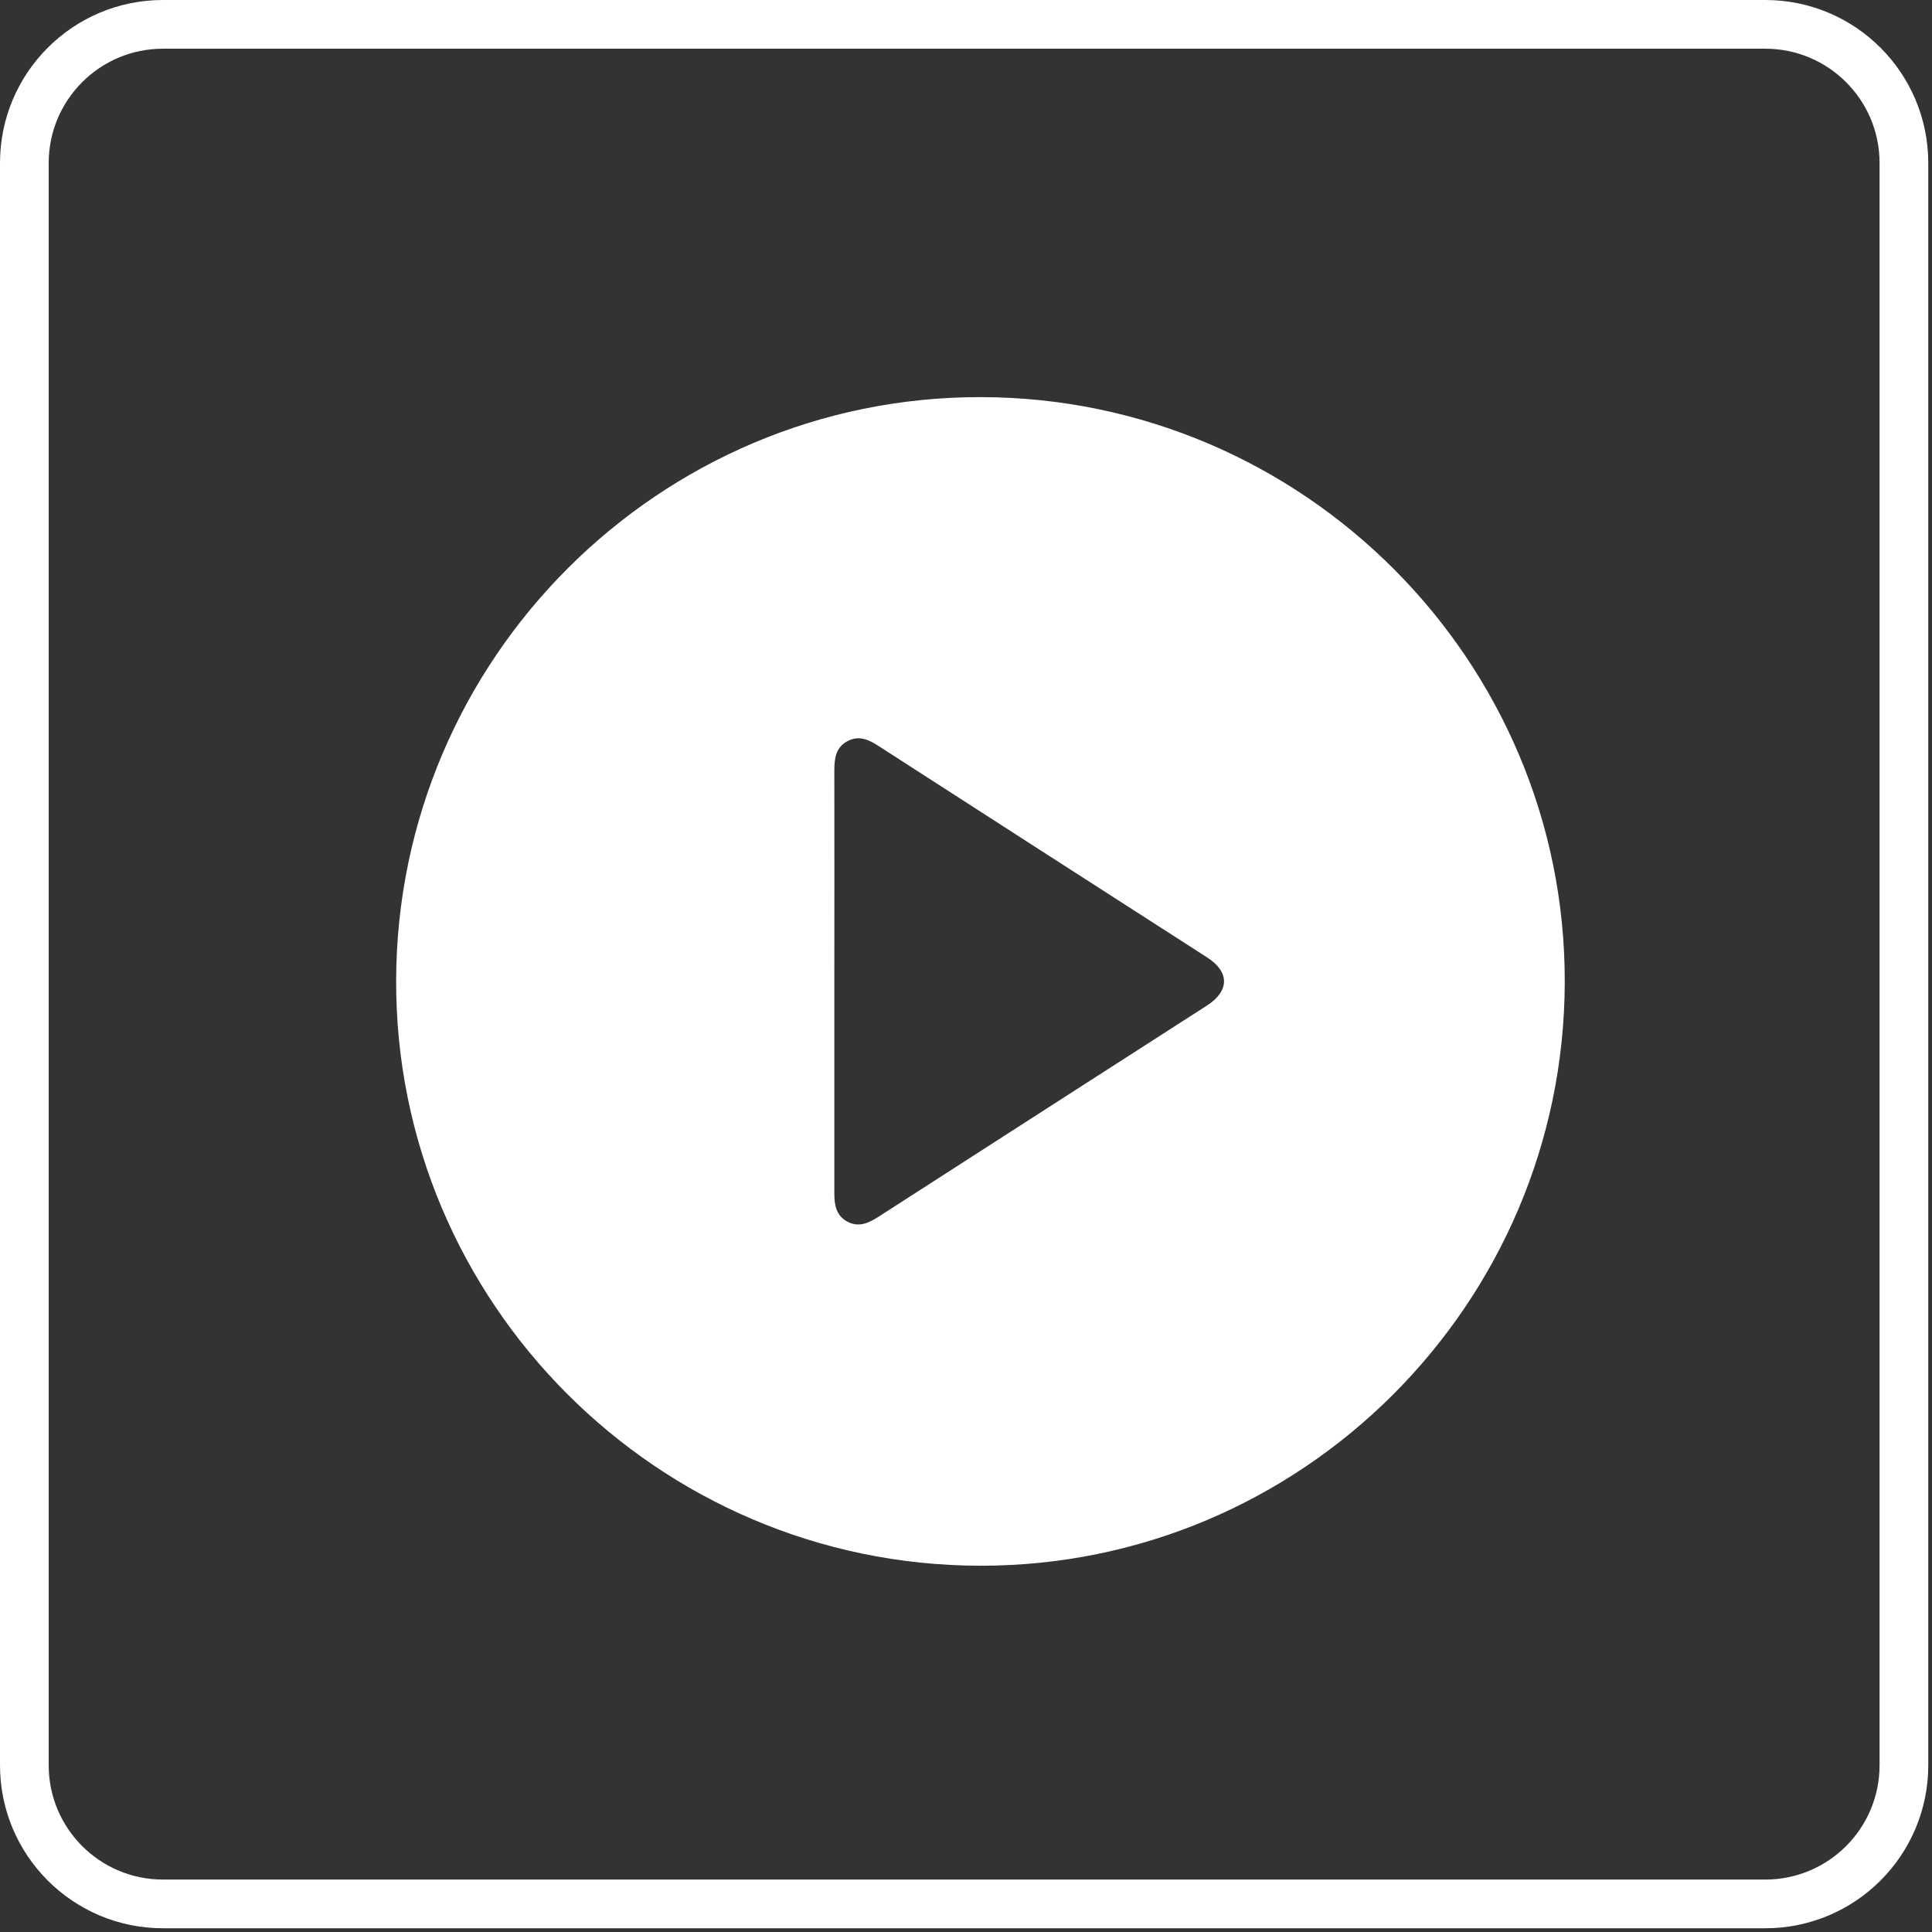
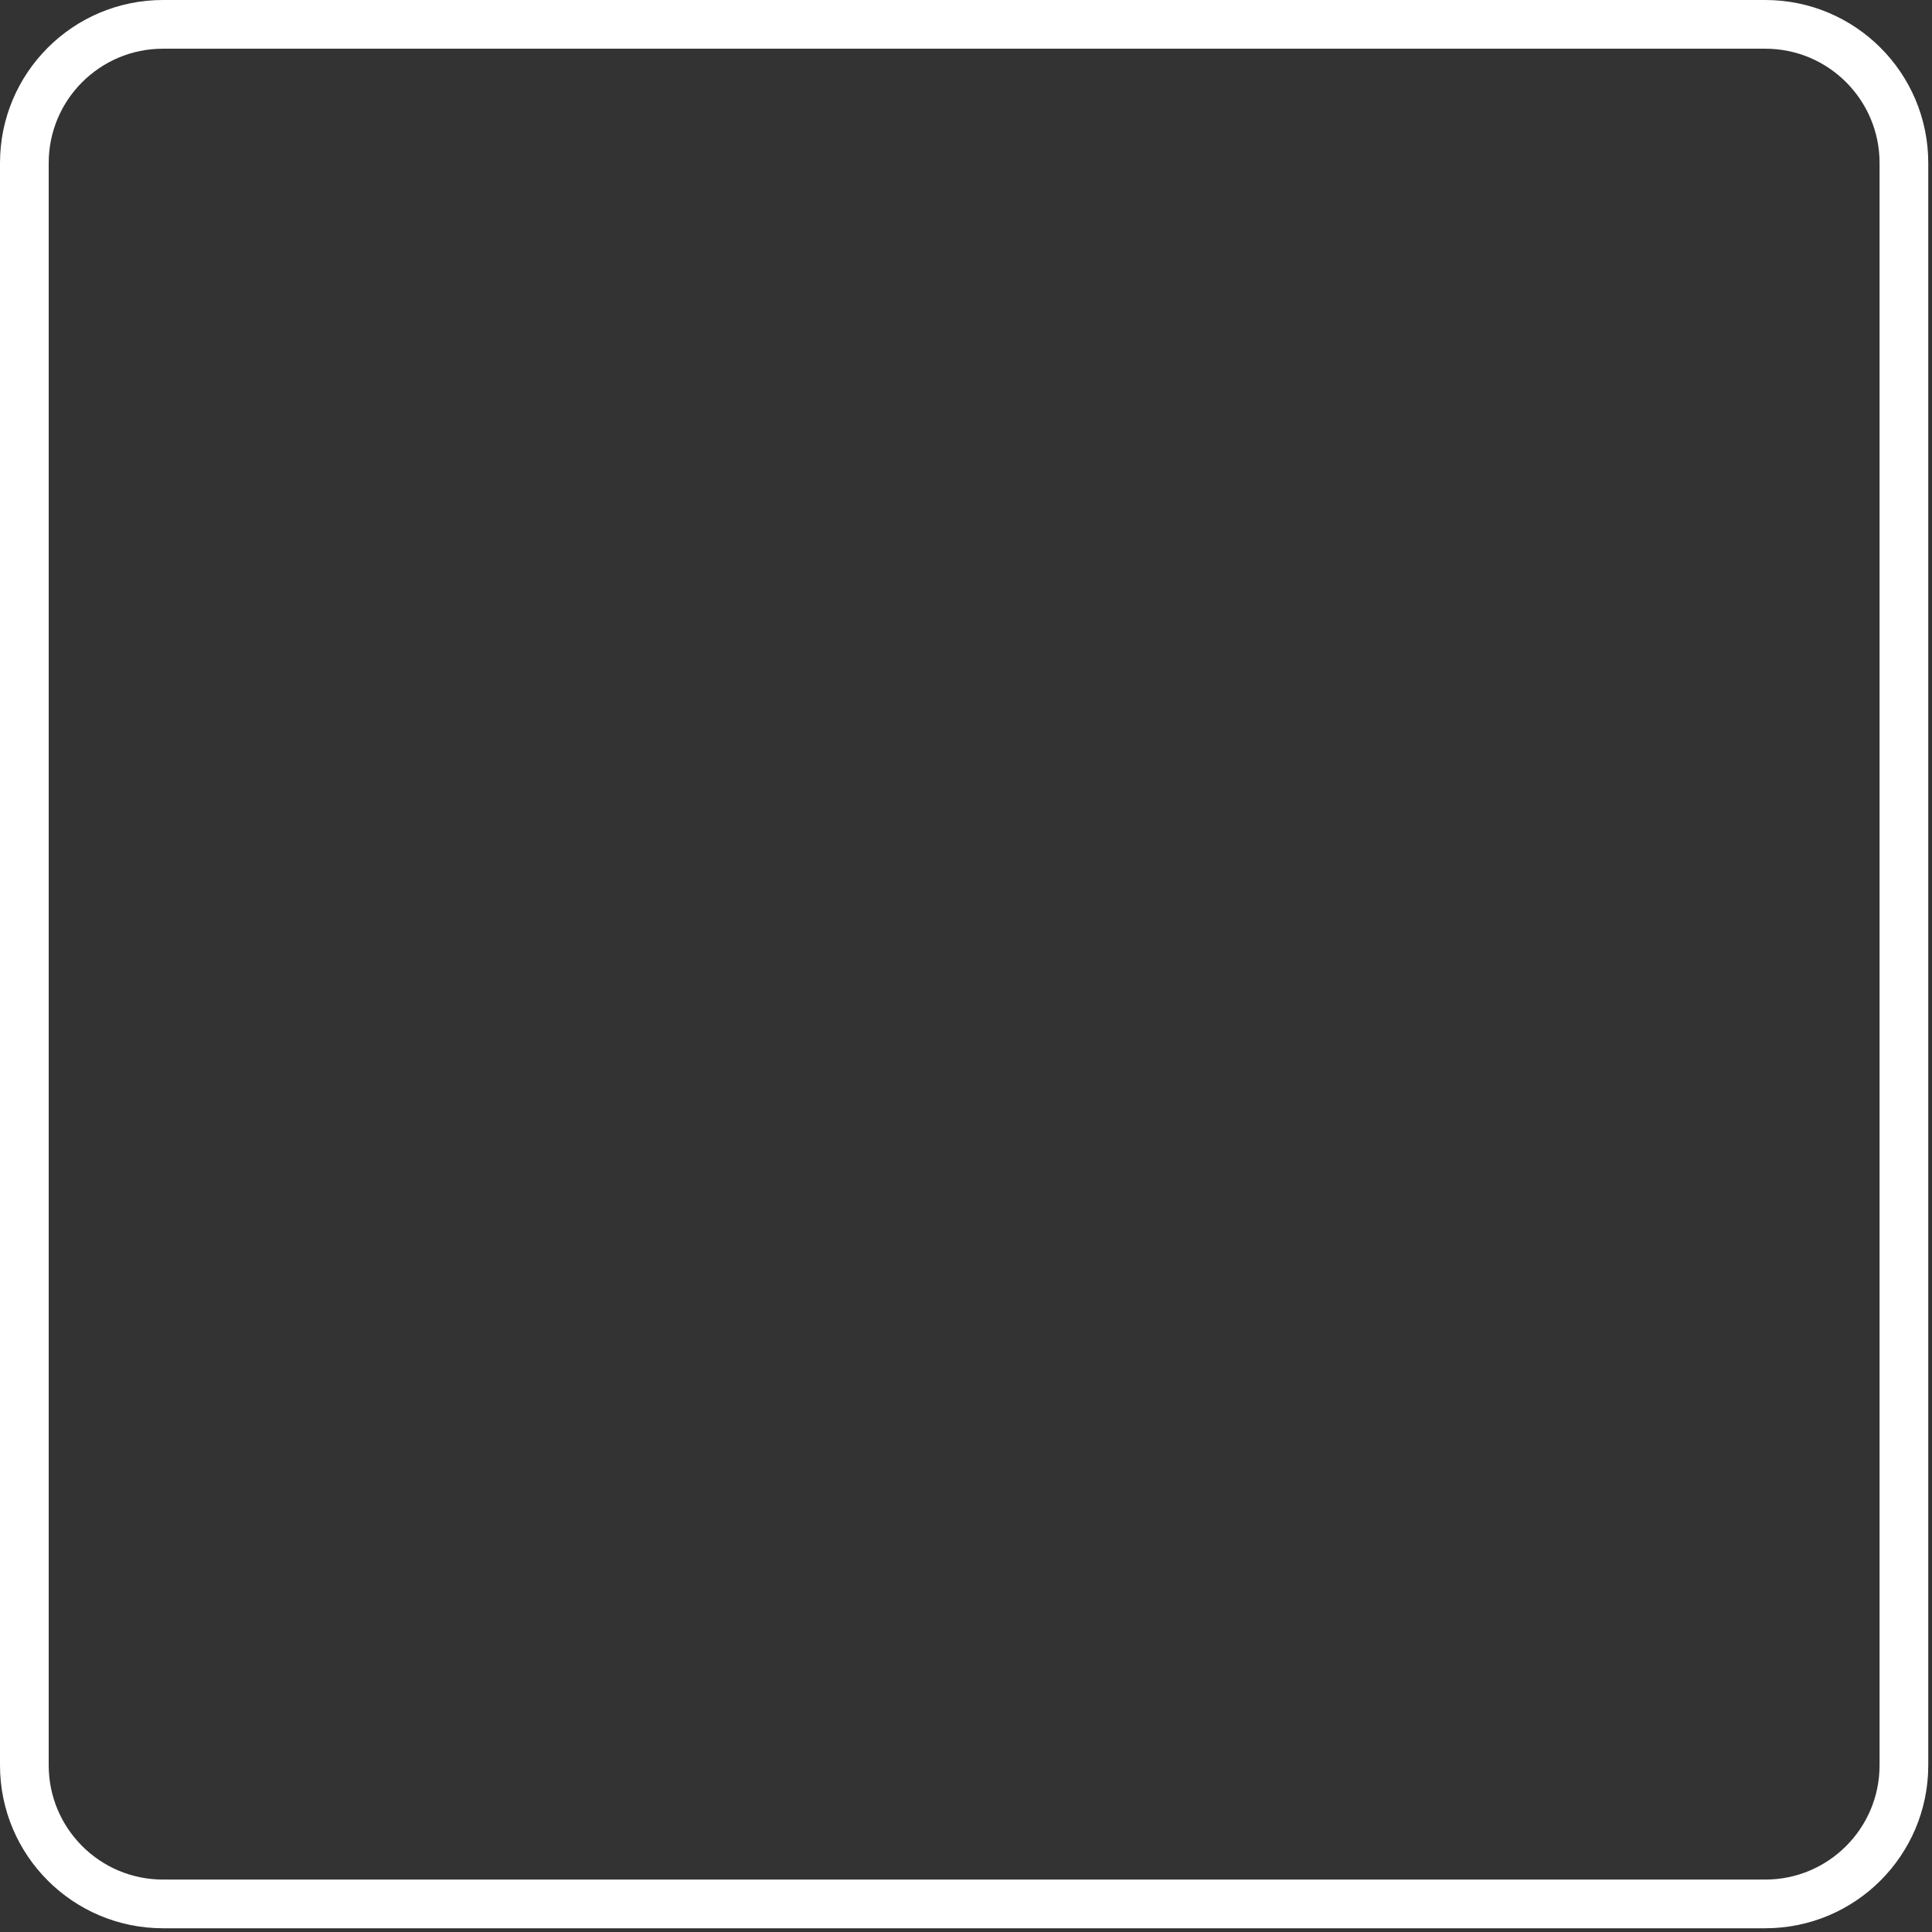
<svg xmlns="http://www.w3.org/2000/svg" width="119" height="119" viewBox="0 0 119 119" fill="none">
  <rect x="0" y="0" width="119" height="119" fill="#333333" stroke="none" />
  <g clip-path="url(#clip0_2437_626)">
    <path d="M108.73 1.5H10.04C5.323 1.5 1.5 5.323 1.5 10.04V108.73C1.5 113.447 5.323 117.27 10.04 117.27H108.73C113.447 117.27 117.27 113.447 117.27 108.73V10.04C117.27 5.323 113.447 1.5 108.73 1.5Z" stroke="#fff" stroke-width="3" stroke-miterlimit="10" />
-     <path d="M96.38 60.49C96.34 80.34 80.16 96.48 60.35 96.44C40.5 96.4 24.36 80.22 24.4 60.41C24.44 40.56 40.62 24.42 60.43 24.46C80.28 24.5 96.42 40.68 96.38 60.49ZM51.39 60.45C51.39 64.81 51.39 69.16 51.39 73.52C51.39 74.24 51.51 74.88 52.2 75.25C52.87 75.6 53.45 75.36 54.04 74.99C60.81 70.63 67.58 66.28 74.35 61.93C75.74 61.03 75.74 59.86 74.35 58.97C67.6 54.63 60.84 50.29 54.1 45.94C53.5 45.55 52.9 45.28 52.2 45.65C51.47 46.04 51.39 46.72 51.39 47.46C51.4 51.79 51.39 56.13 51.39 60.46V60.45Z" fill="#fff" />
  </g>
  <defs>
    <clipPath id="clip0_2437_626">
      <rect width="118.77" height="118.77" fill="white" />
    </clipPath>
  </defs>
</svg>